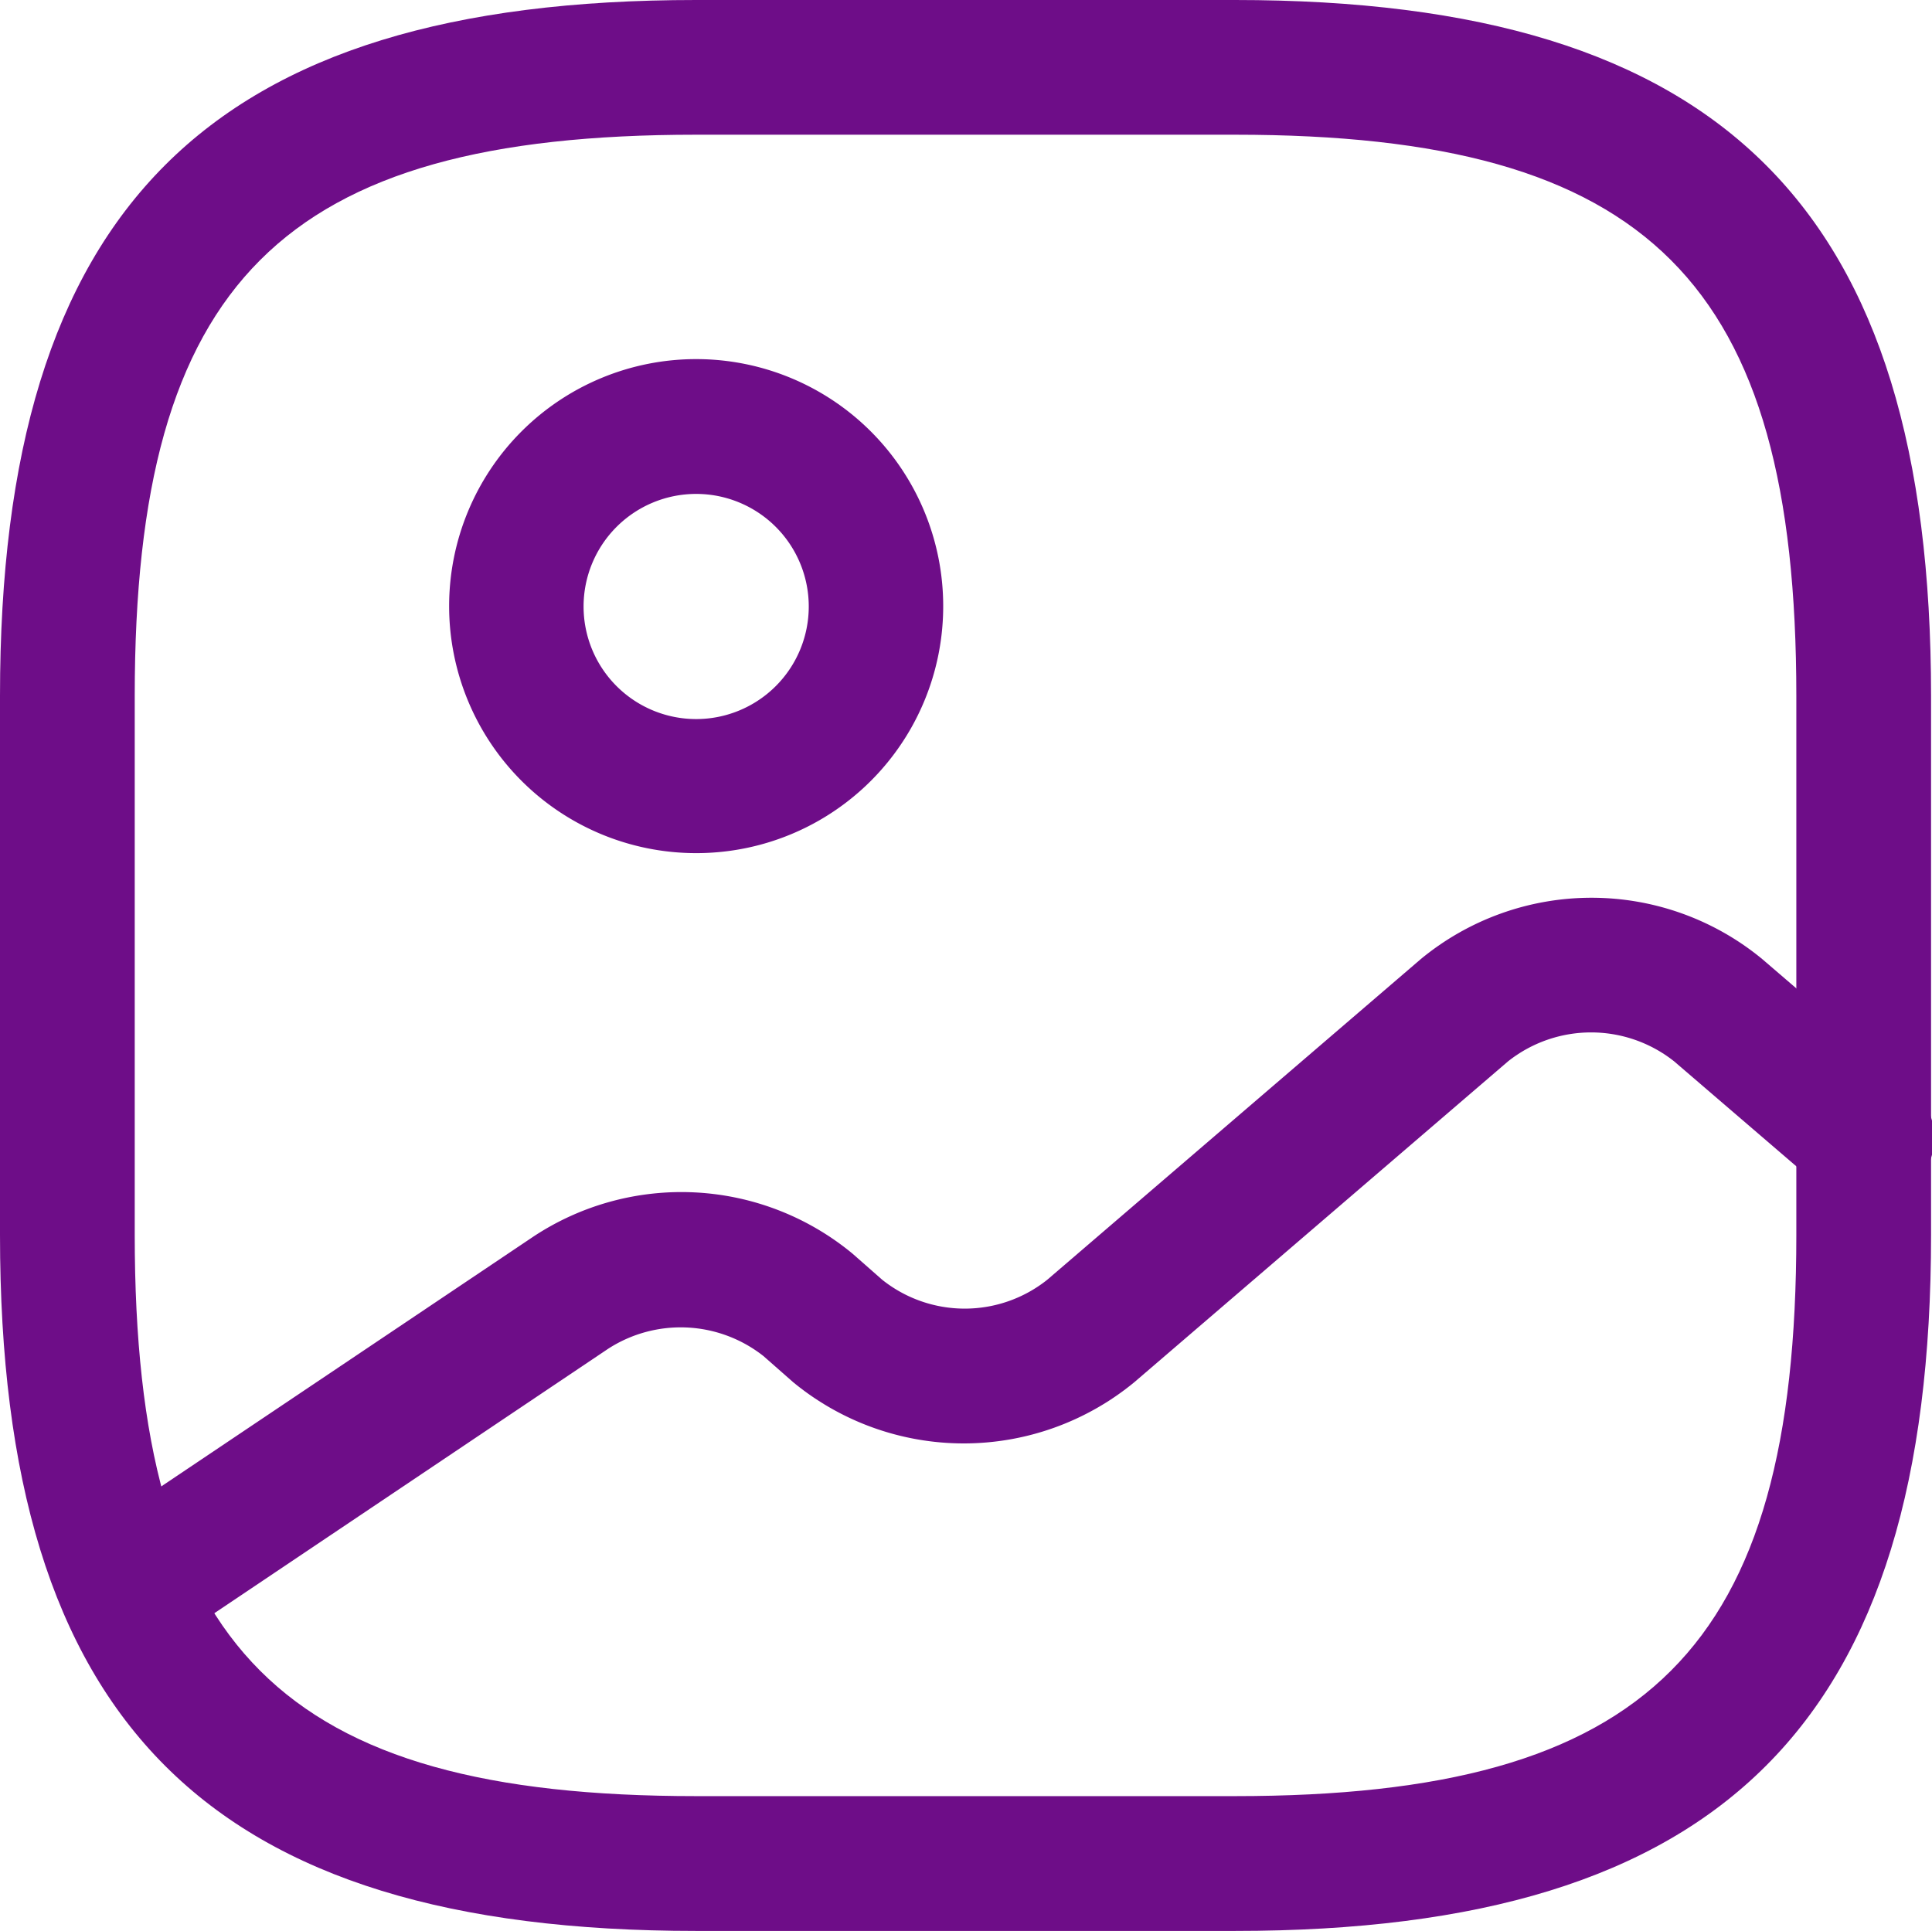
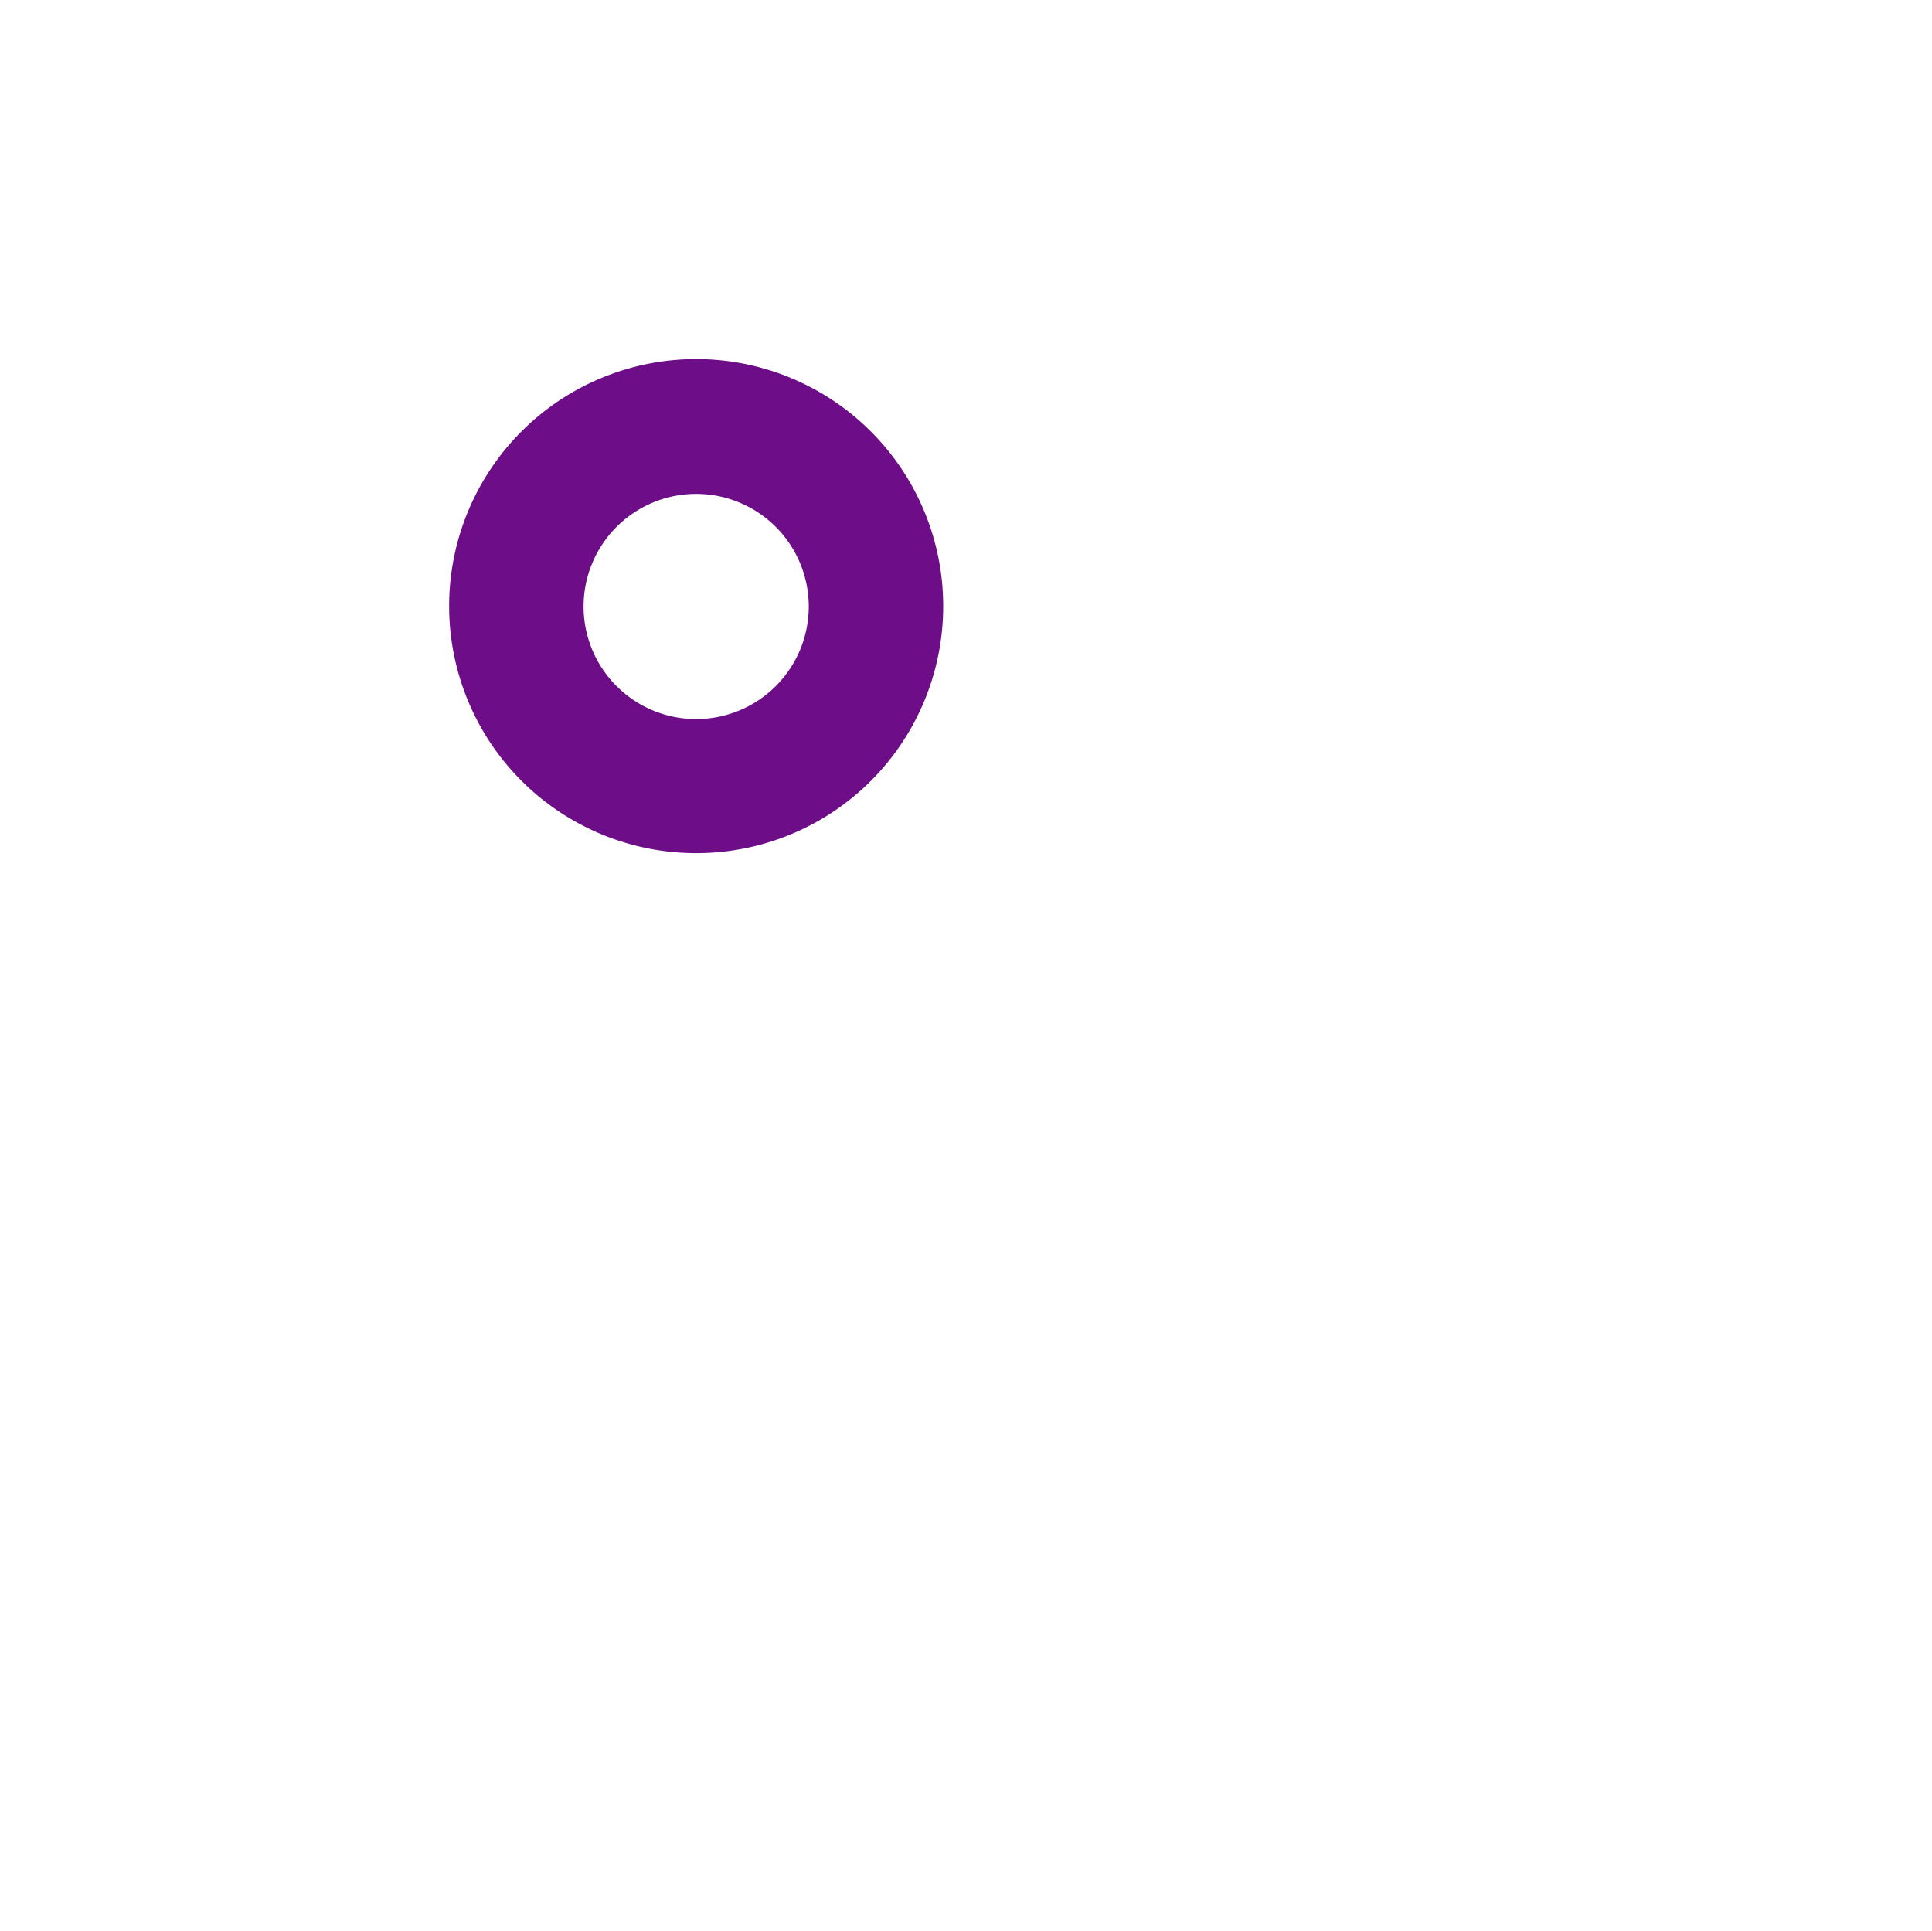
<svg xmlns="http://www.w3.org/2000/svg" width="20.592" height="20.583" viewBox="0 0 20.592 20.583">
  <g id="Group_59152" data-name="Group 59152" transform="translate(-1.25 -1.25)">
-     <path id="Path_133967" data-name="Path 133967" d="M14.413,21.833H8.669c-5.2,0-7.419-2.221-7.419-7.419V8.669c0-5.2,2.221-7.419,7.419-7.419h5.744c5.2,0,7.419,2.221,7.419,7.419v5.744C21.833,19.612,19.612,21.833,14.413,21.833ZM8.669,2.686c-4.413,0-5.983,1.57-5.983,5.983v5.744c0,4.413,1.57,5.983,5.983,5.983h5.744c4.413,0,5.983-1.57,5.983-5.983V8.669c0-4.413-1.57-5.983-5.983-5.983Z" fill="#6e0d88" />
    <path id="Path_133968" data-name="Path 133968" d="M8.883,10.515a2.633,2.633,0,1,1,2.633-2.633A2.631,2.631,0,0,1,8.883,10.515Zm0-3.829a1.2,1.2,0,1,0,1.2,1.2A1.2,1.2,0,0,0,8.883,6.686Z" transform="translate(-0.213 -0.171)" fill="#6e0d88" />
-     <path id="Path_133969" data-name="Path 133969" d="M2.638,19.339a.714.714,0,0,1-.393-1.312l4.72-3.169a2.861,2.861,0,0,1,3.4.182l.316.278a1.411,1.411,0,0,0,1.761,0L16.423,11.9a2.859,2.859,0,0,1,3.638,0l1.56,1.34a.72.72,0,1,1-.938,1.091l-1.56-1.34a1.424,1.424,0,0,0-1.771,0L13.37,16.41a2.859,2.859,0,0,1-3.638,0l-.316-.278a1.424,1.424,0,0,0-1.656-.077L3.04,19.225a.778.778,0,0,1-.4.115Z" transform="translate(-0.029 -0.427)" fill="#6e0d88" />
  </g>
</svg>